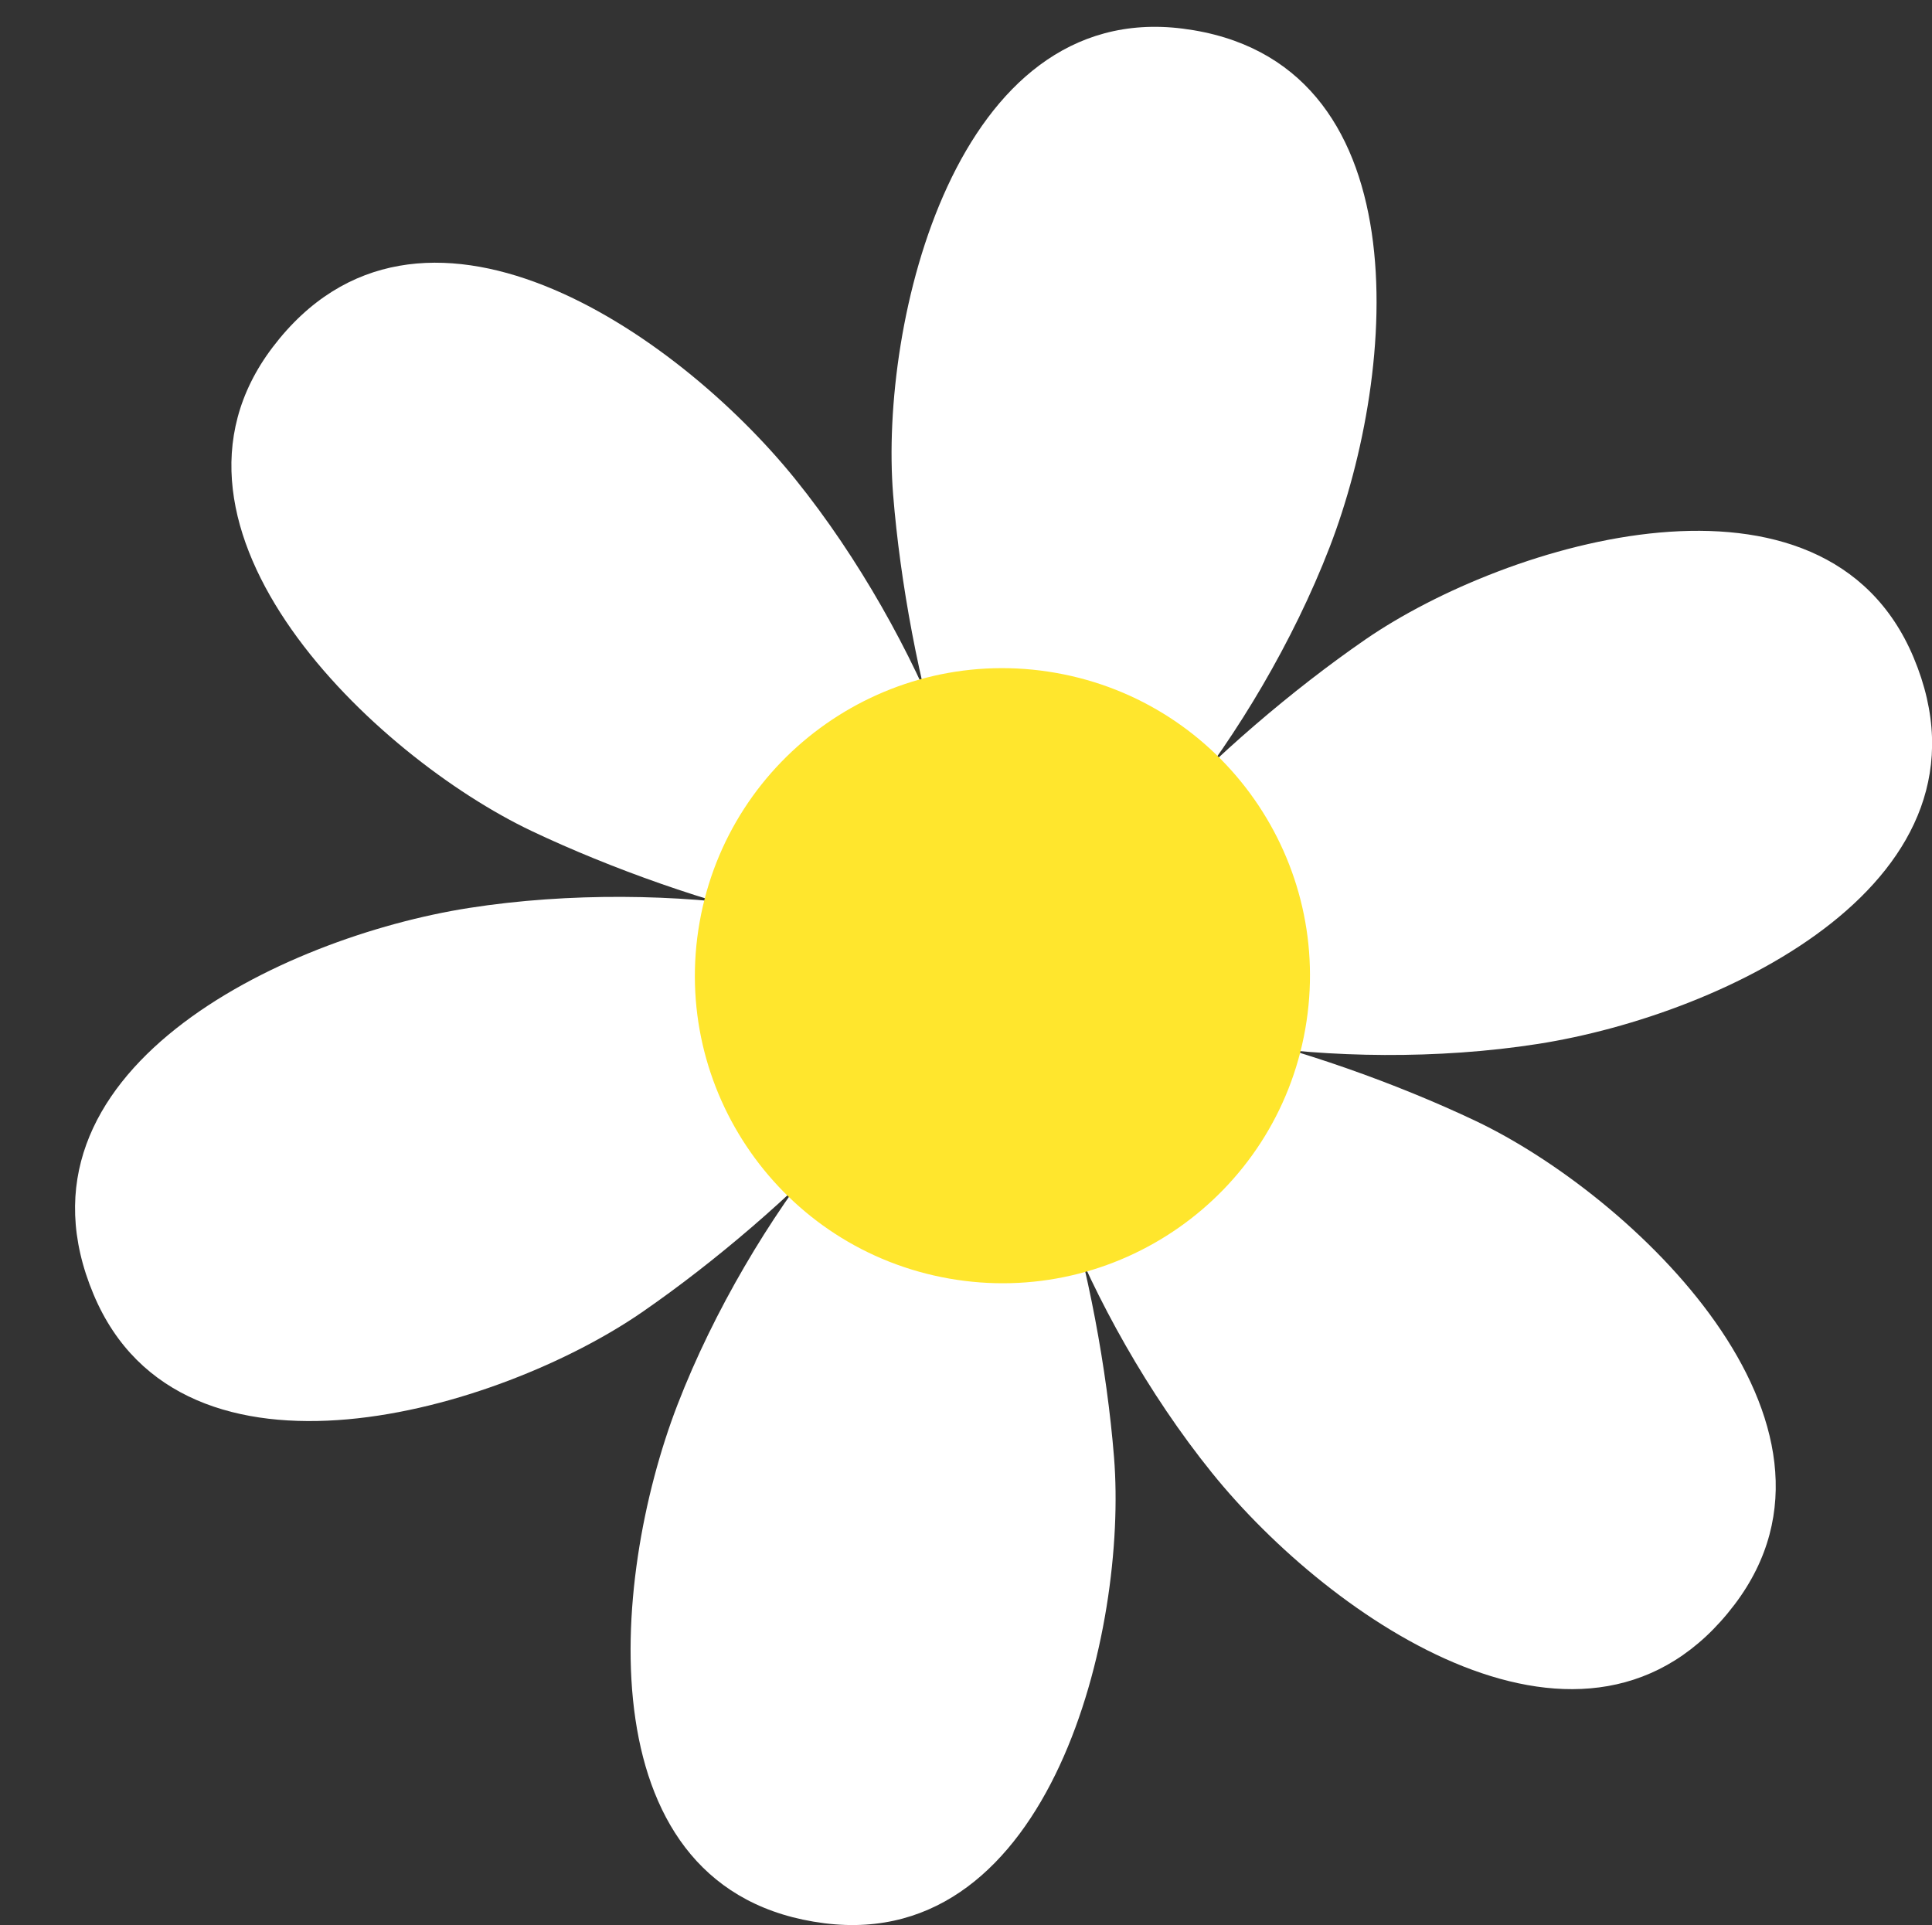
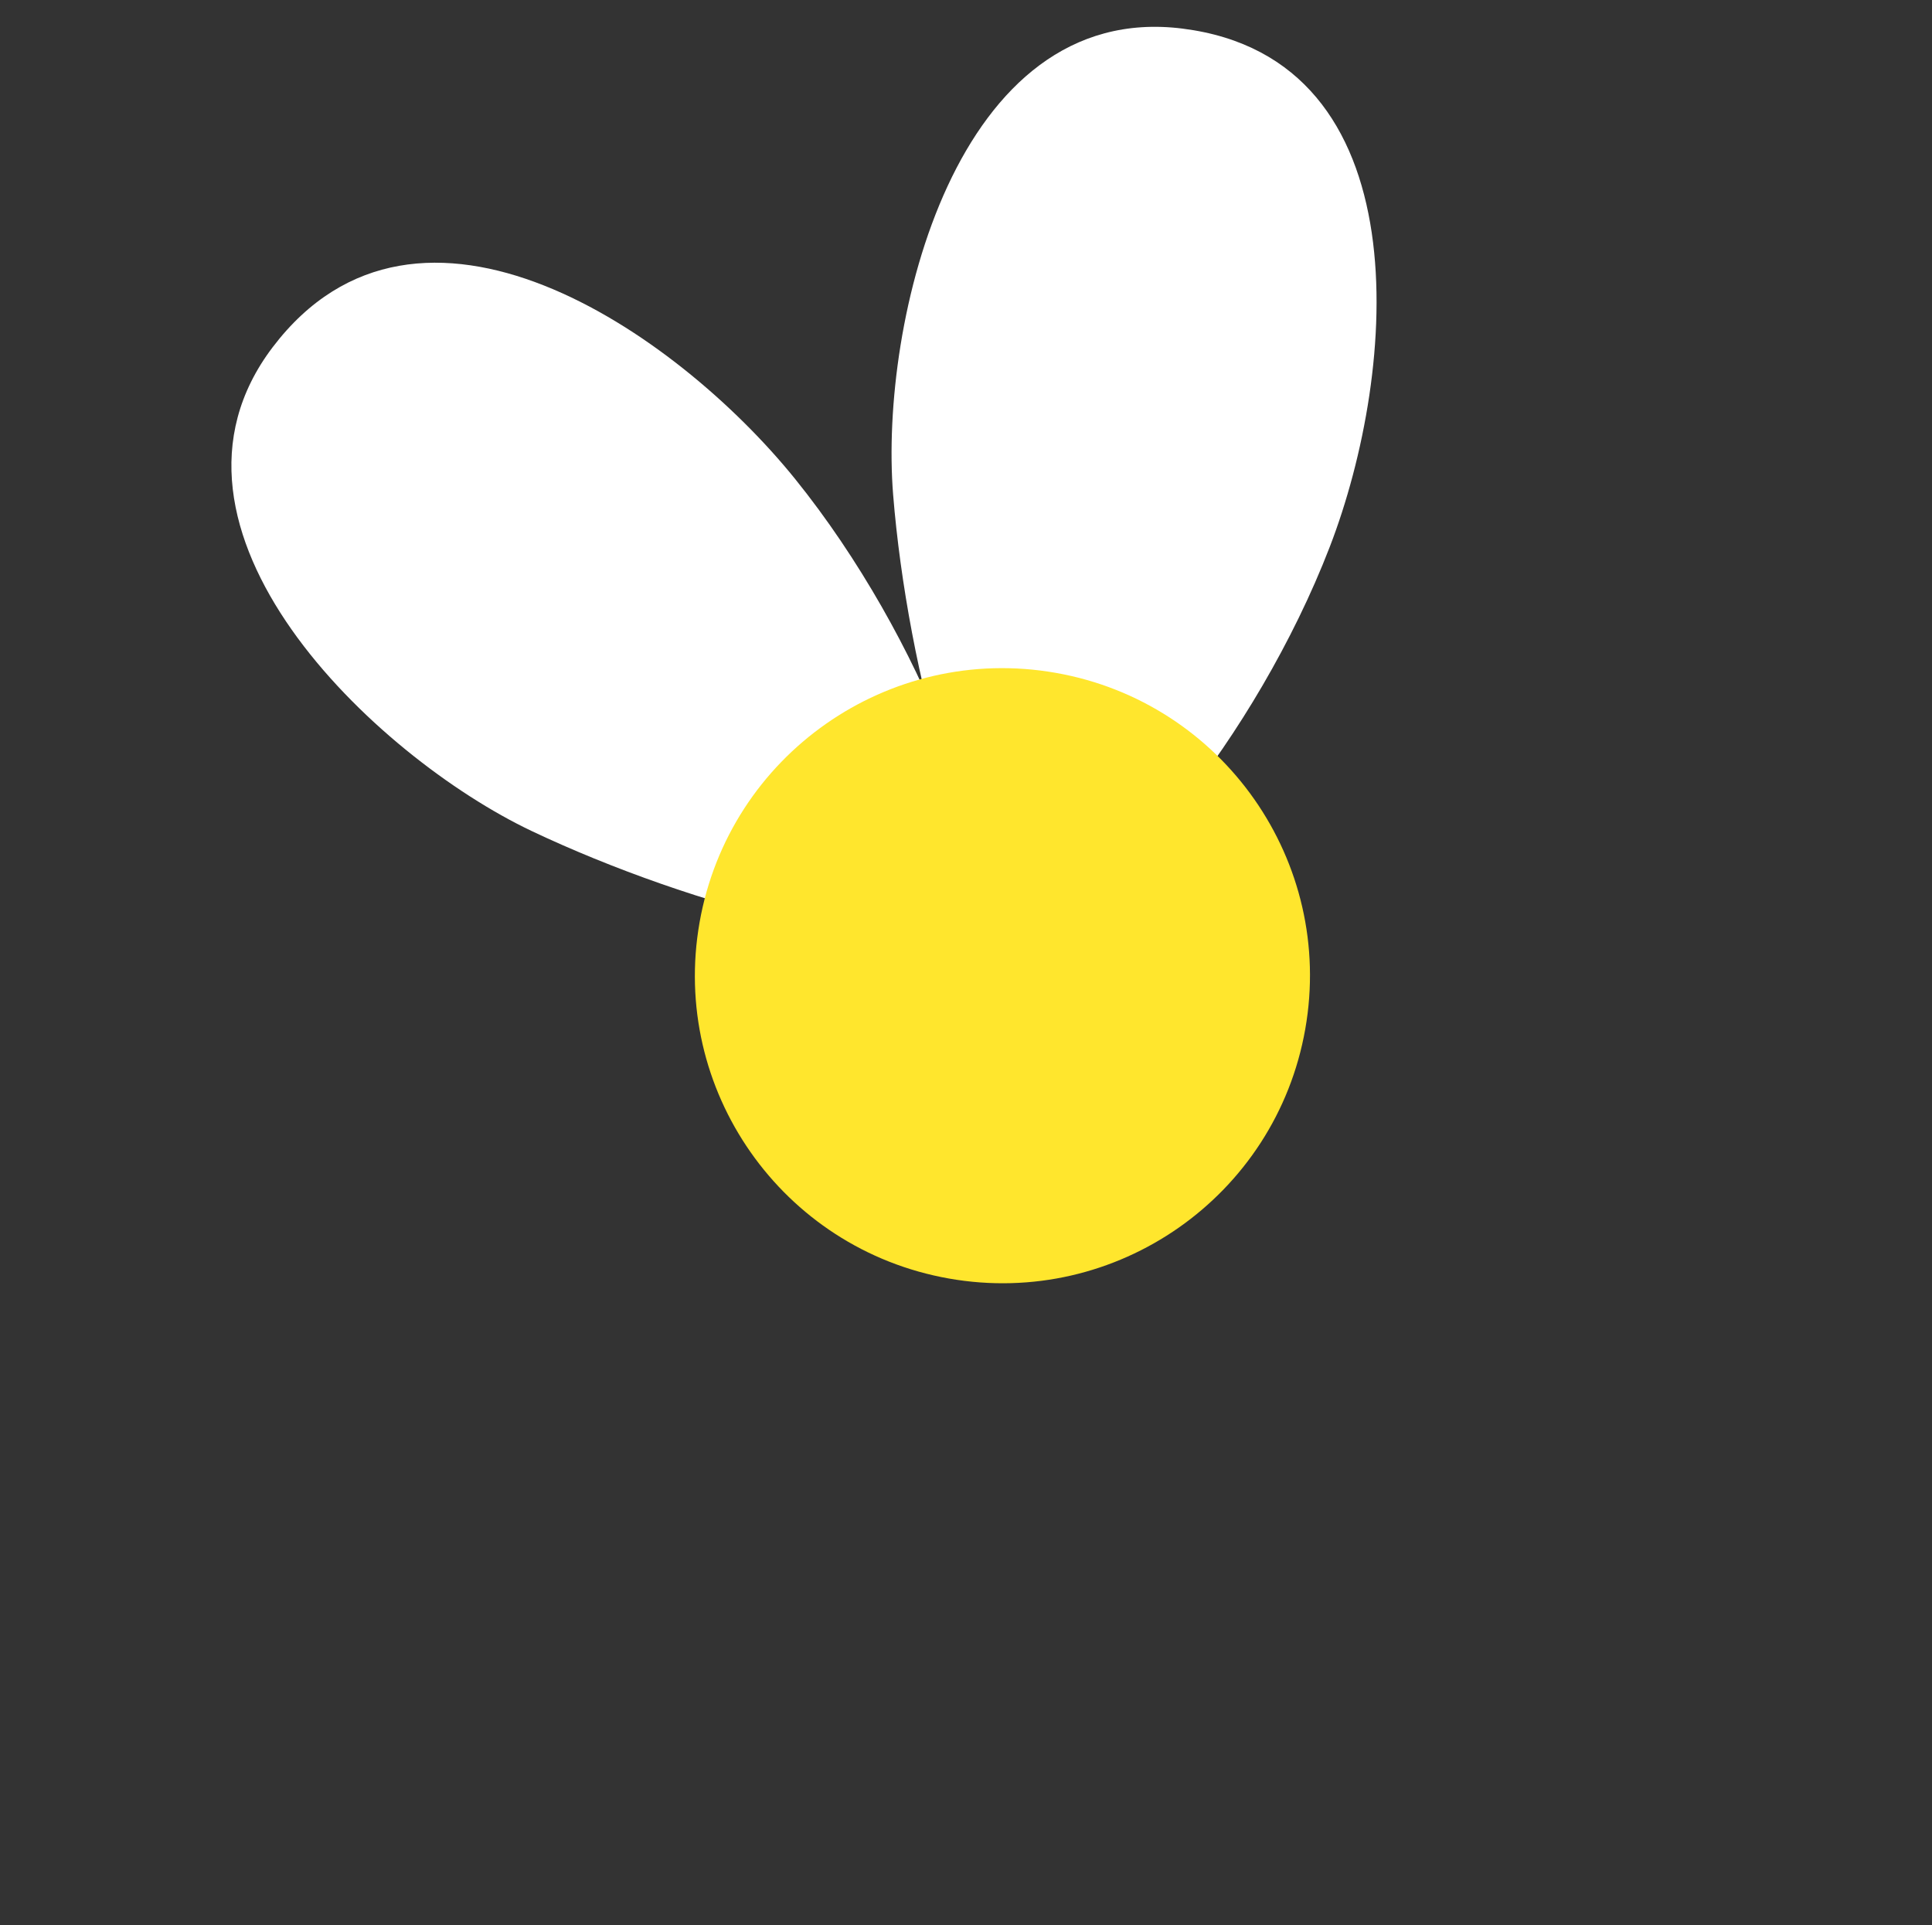
<svg xmlns="http://www.w3.org/2000/svg" fill="#000000" height="538.7" preserveAspectRatio="xMidYMid meet" version="1" viewBox="-21.0 -7.5 540.6 538.7" width="540.6" zoomAndPan="magnify">
  <rect x="-21.0" y="-7.5" width="540.6" height="538.7" fill="#333333" stroke="none" />
  <defs>
    <clipPath id="a">
      <path d="M 155 282 L 292 282 L 292 531.172 L 155 531.172 Z M 155 282" />
    </clipPath>
    <clipPath id="b">
-       <path d="M 278 141 L 519.629 141 L 519.629 288 L 278 288 Z M 278 141" />
-     </clipPath>
+       </clipPath>
  </defs>
  <g>
    <g id="change1_3">
      <path d="M 351.062 145.586 C 330.617 198.566 287.977 250.516 269.328 248.16 C 250.258 245.746 232.855 180.047 228.91 130.918 C 225.027 82.637 246.41 -7.523 309.914 0.508 C 376.965 8.98 370.242 95.887 351.062 145.586" fill="#ffffff" />
    </g>
    <g id="change1_4">
      <path d="M 201.516 126.562 C 237.176 170.758 260.844 233.66 249.48 248.633 C 237.855 263.941 172.254 246.16 127.734 225.02 C 83.98 204.234 16.594 140.641 55.297 89.656 C 96.164 35.828 168.062 85.105 201.516 126.562" fill="#ffffff" />
    </g>
    <g id="change1_5">
-       <path d="M 110.266 246.562 C 166.371 237.777 232.684 248.73 239.965 266.062 C 247.41 283.781 199.211 331.703 158.641 359.688 C 118.766 387.188 29.996 413.75 5.195 354.738 C -20.988 292.434 57.637 254.805 110.266 246.562" fill="#ffffff" />
-     </g>
+       </g>
    <g clip-path="url(#a)" id="change1_2">
-       <path d="M 168.566 385.59 C 189.012 332.605 231.652 280.656 250.301 283.016 C 269.371 285.426 286.773 351.129 290.719 400.254 C 294.602 448.539 273.219 538.695 209.715 530.668 C 142.664 522.191 149.387 435.285 168.566 385.59" fill="#ffffff" />
-     </g>
+       </g>
    <g id="change1_6">
-       <path d="M 318.113 404.613 C 282.453 360.414 258.785 297.512 270.148 282.539 C 281.773 267.23 347.375 285.012 391.895 306.156 C 435.648 326.938 503.035 390.535 464.332 441.516 C 423.465 495.344 351.566 446.07 318.113 404.613" fill="#ffffff" />
-     </g>
+       </g>
    <g clip-path="url(#b)" id="change1_1">
      <path d="M 409.363 284.609 C 353.258 293.395 286.945 282.441 279.664 265.113 C 272.219 247.391 320.418 199.469 360.988 171.488 C 400.863 143.984 489.633 117.426 514.434 176.438 C 540.617 238.738 461.992 276.371 409.363 284.609" fill="#ffffff" />
    </g>
    <g id="change2_1">
      <path d="M 344.23 280.461 C 335.98 327.262 291.352 358.512 244.551 350.262 C 197.75 342.008 166.5 297.379 174.754 250.578 C 183.004 203.777 227.633 172.527 274.434 180.781 C 321.234 189.031 352.484 233.66 344.23 280.461" fill="#ffe62d" />
    </g>
  </g>
</svg>